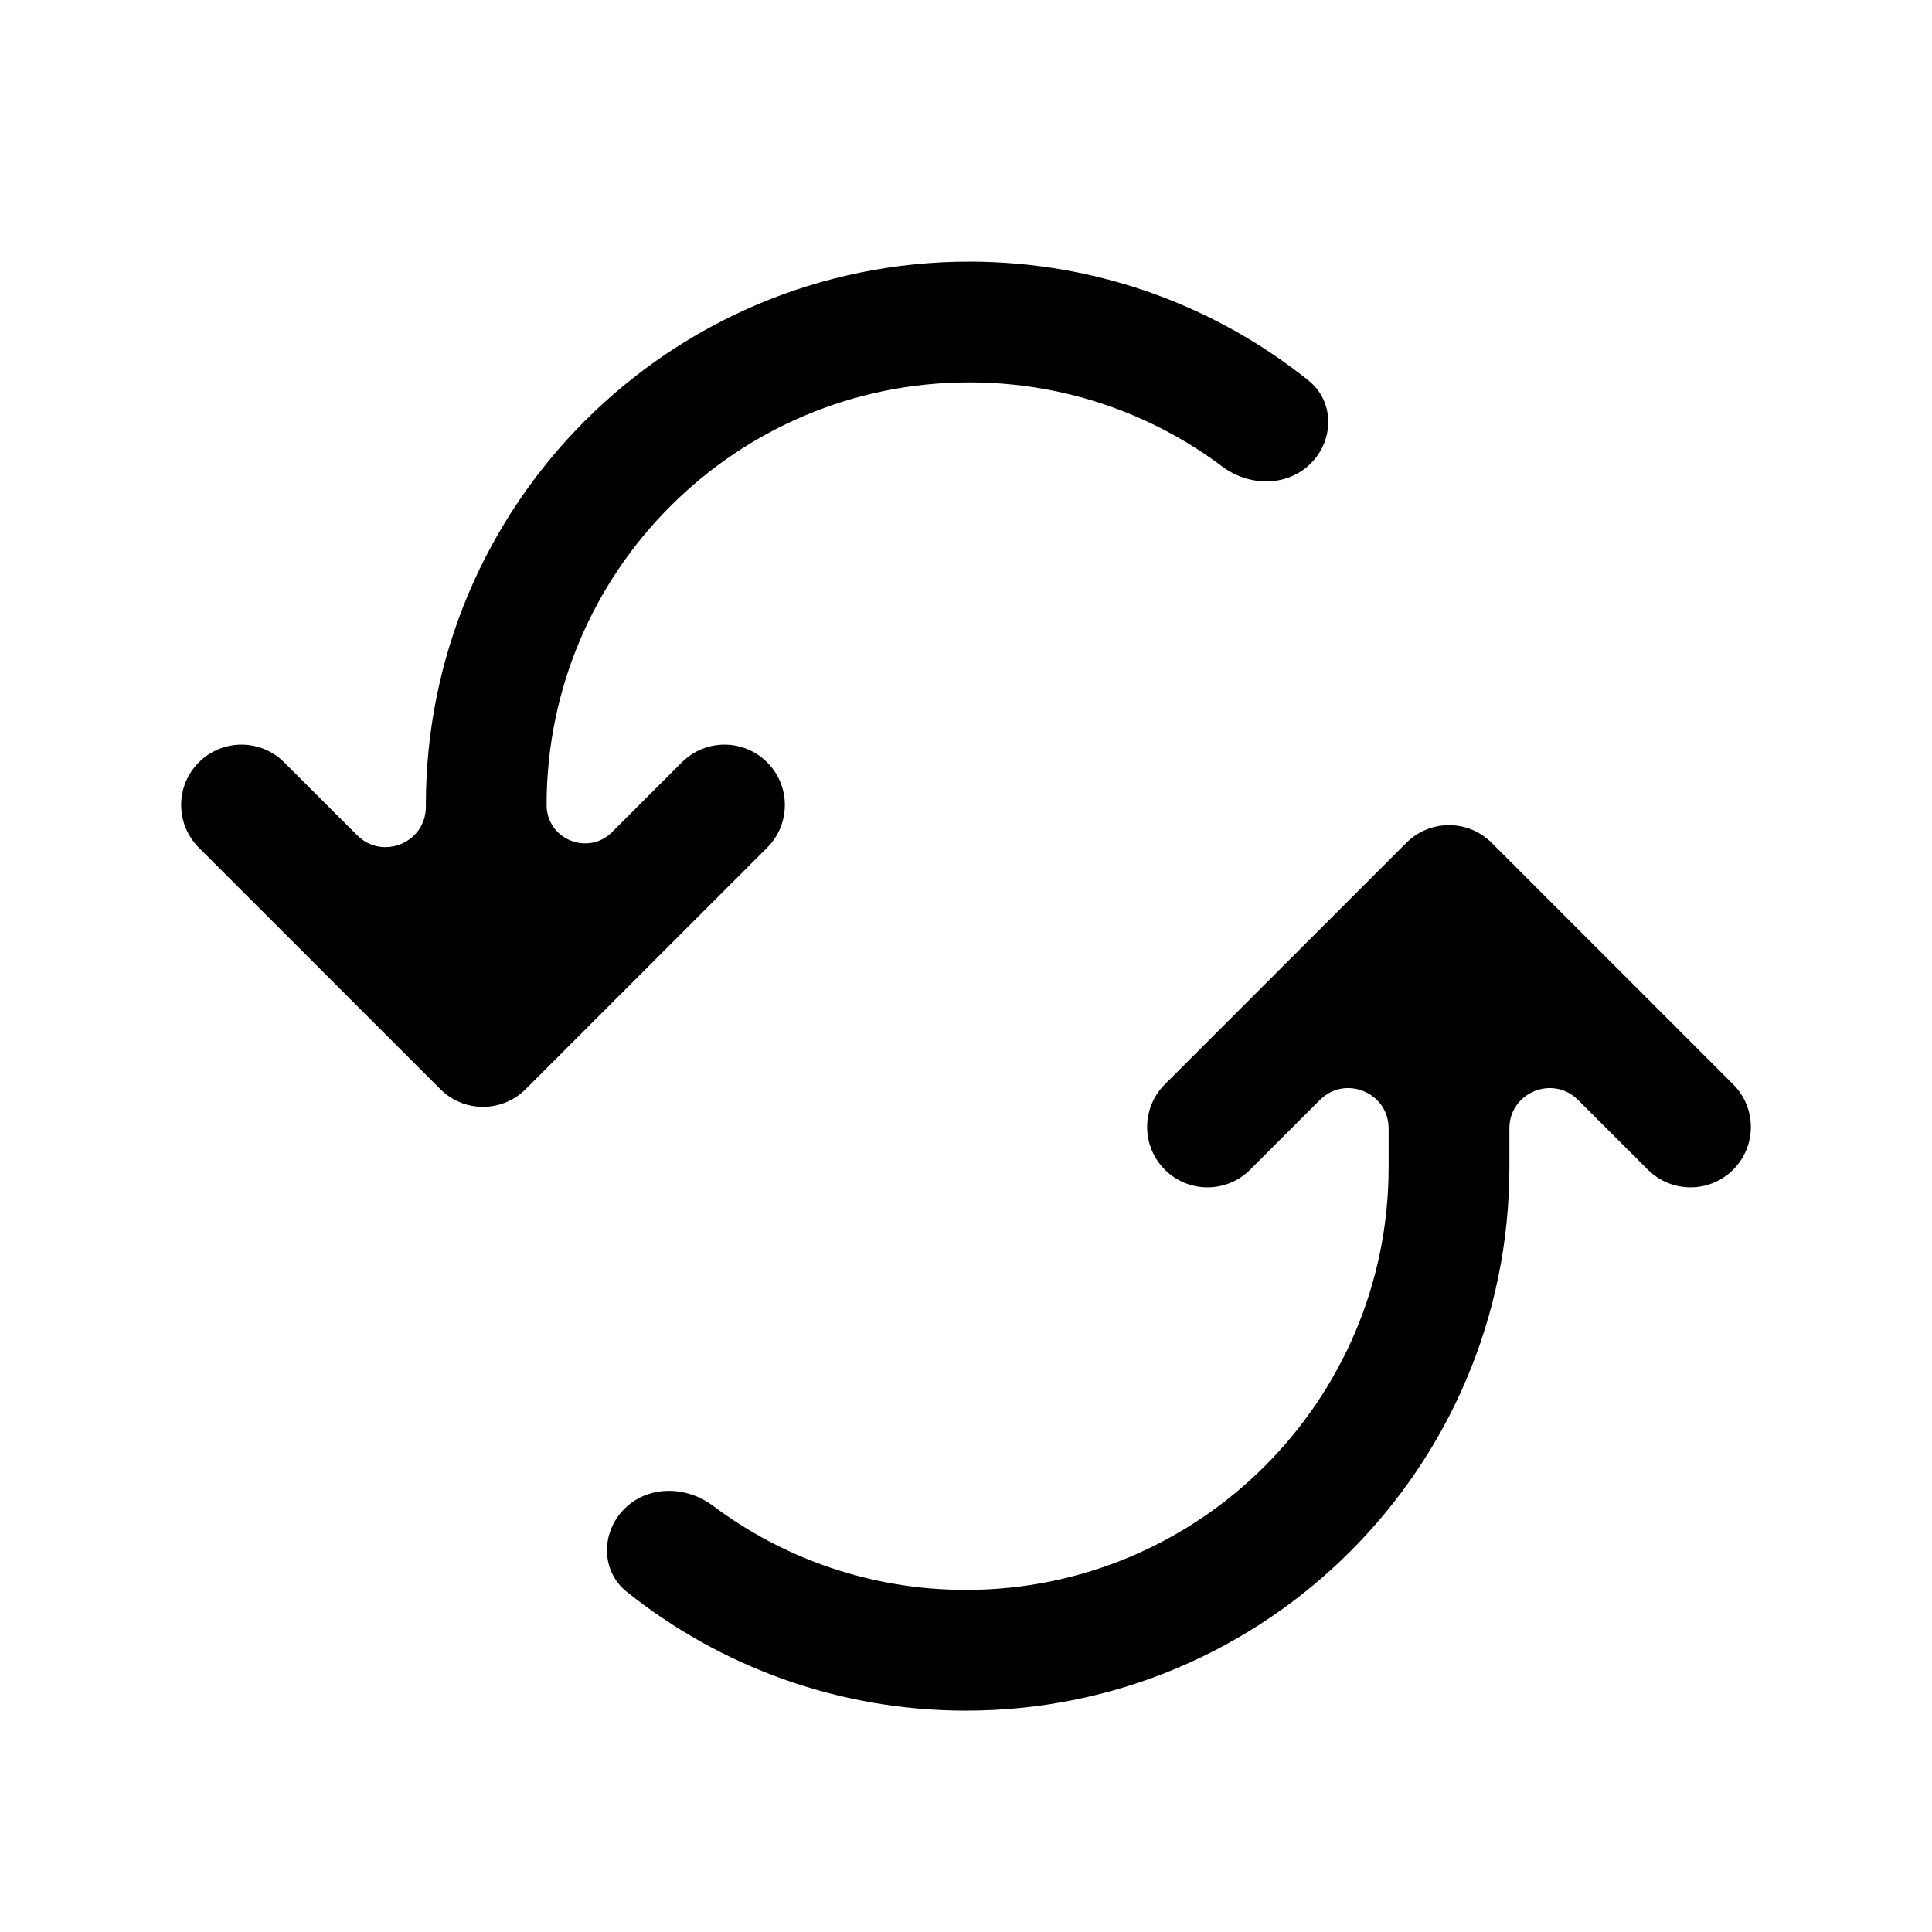
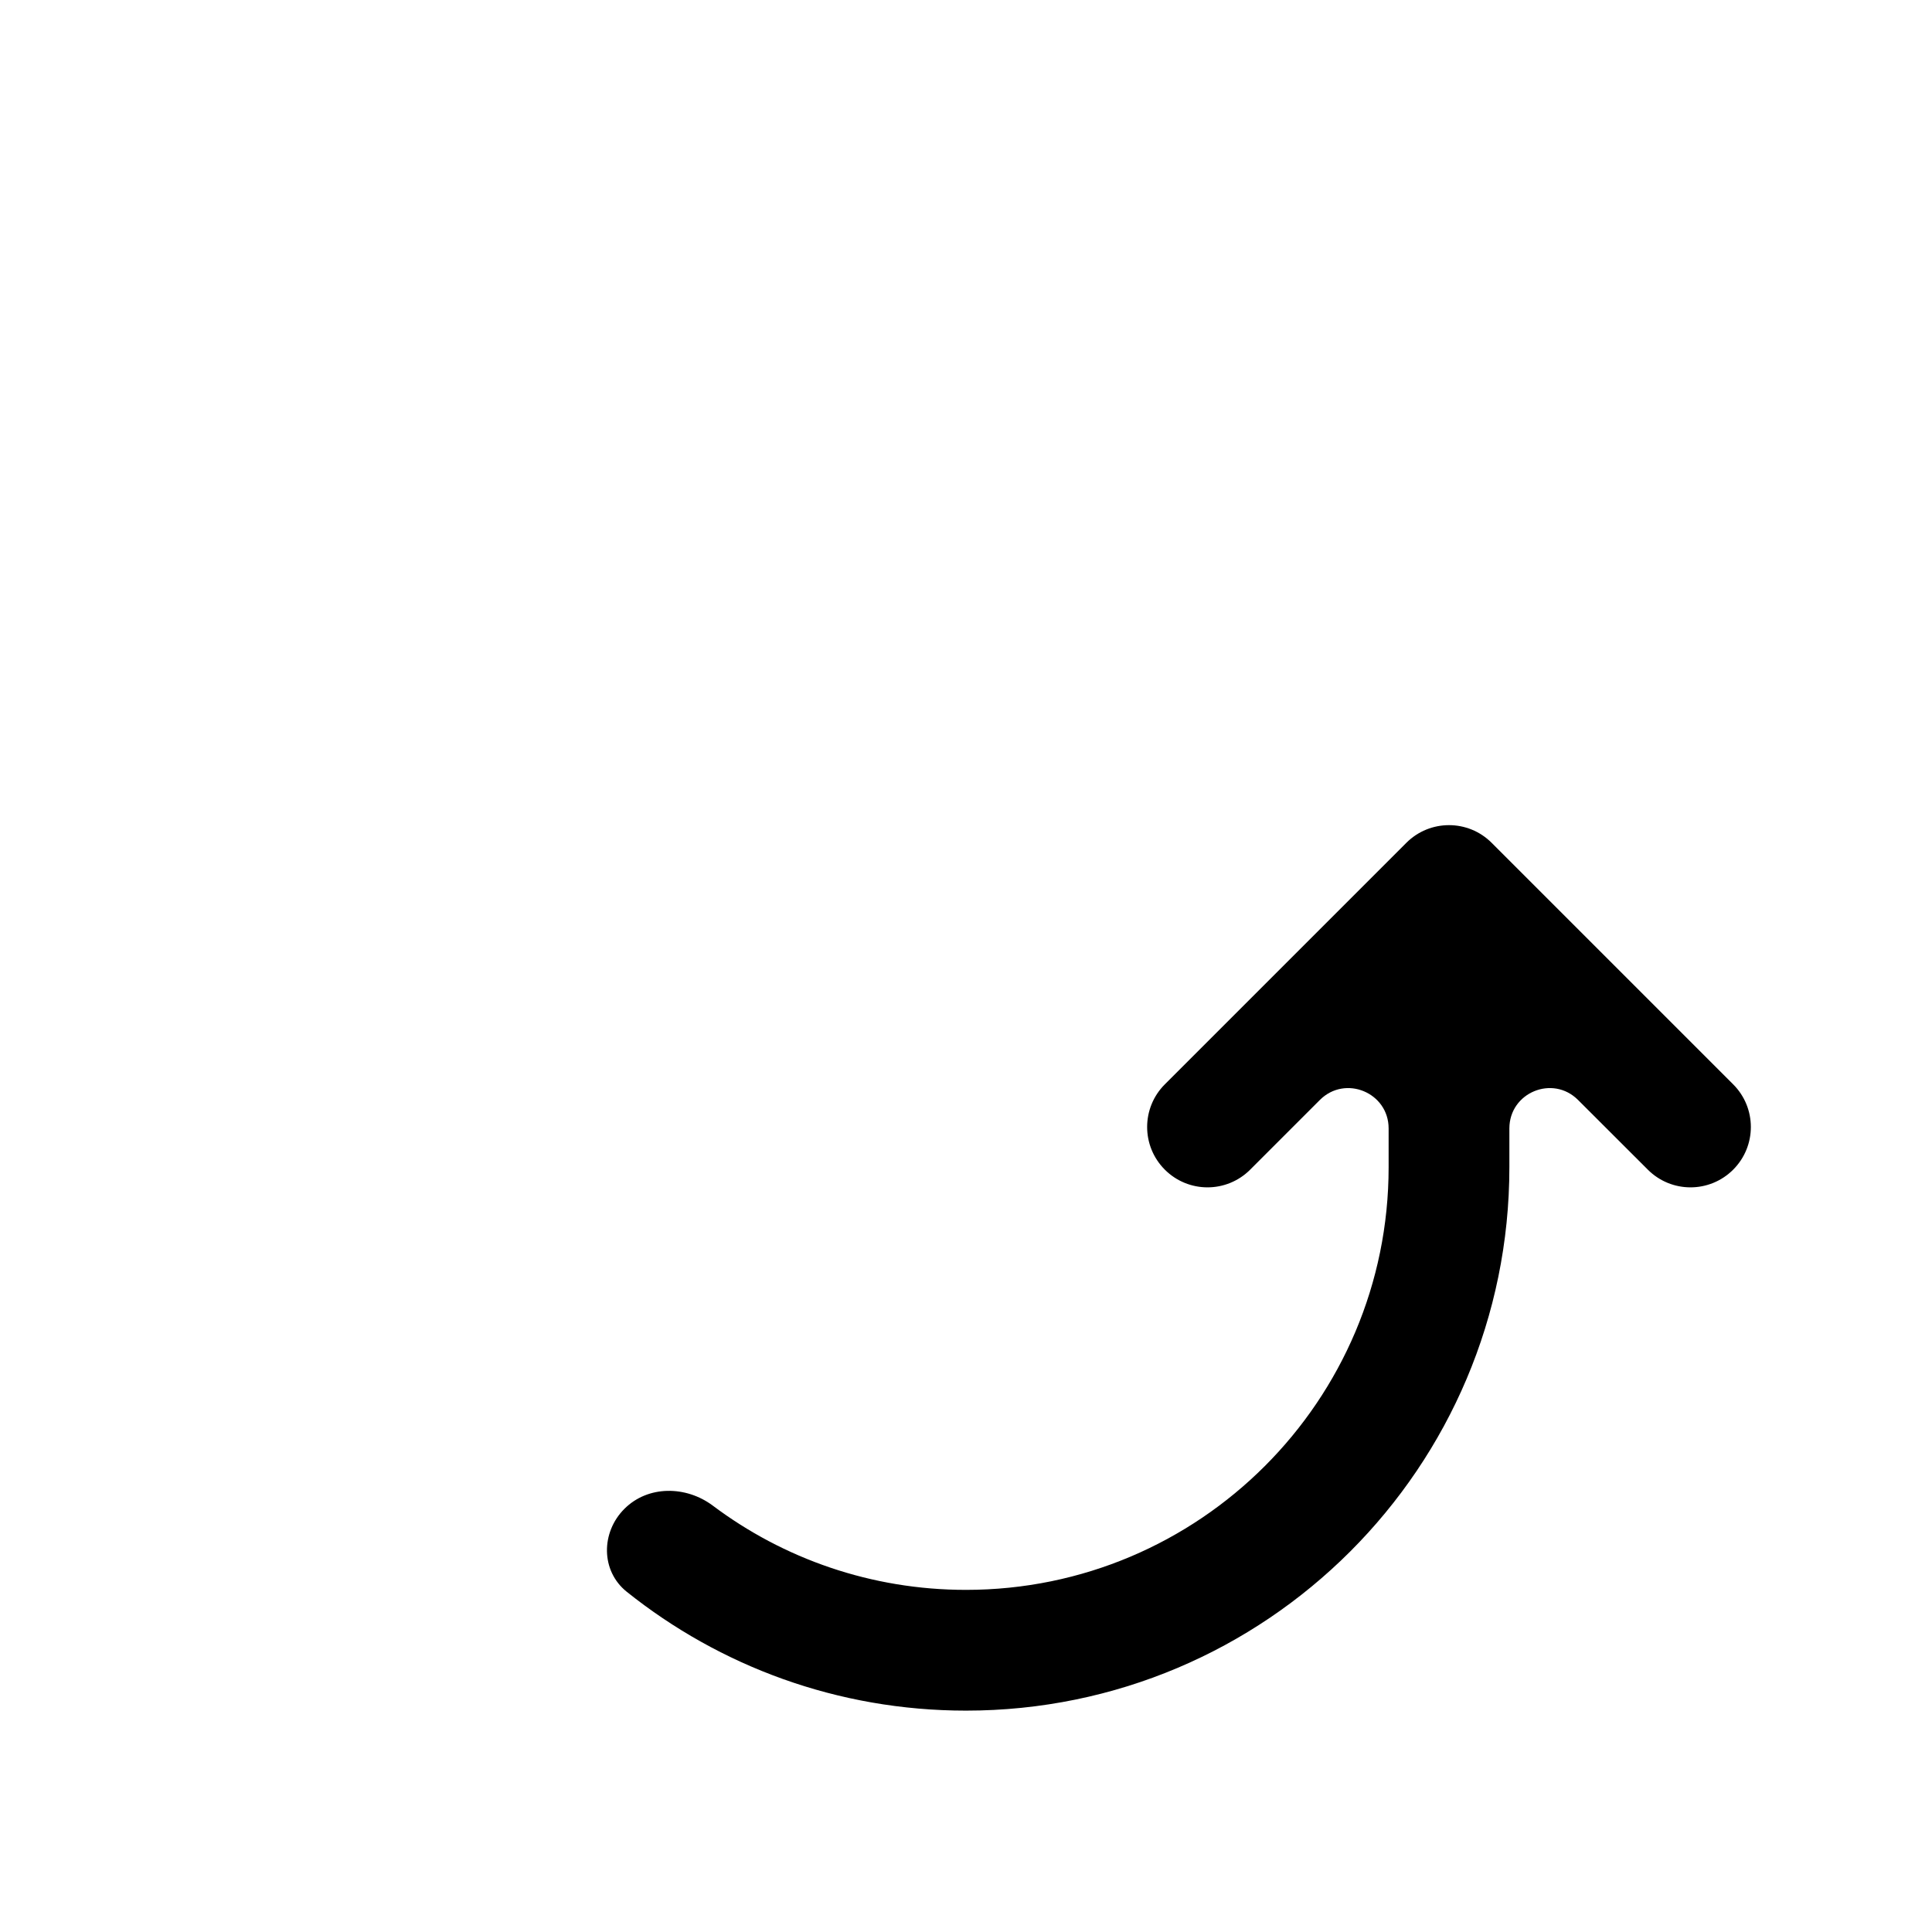
<svg xmlns="http://www.w3.org/2000/svg" width="24" height="24" viewBox="0 0 24 24" fill="none">
  <path d="M8.854 18.703C8.522 18.455 8.05 18.45 7.757 18.743C7.464 19.035 7.462 19.514 7.785 19.773C8.94 20.697 10.405 21.25 12 21.25C15.728 21.25 18.75 18.228 18.75 14.5V14.018C18.75 13.572 19.288 13.349 19.603 13.664L20.47 14.53C20.763 14.823 21.237 14.823 21.53 14.53C21.823 14.237 21.823 13.763 21.53 13.47L18.53 10.47C18.237 10.177 17.763 10.177 17.47 10.47L14.47 13.47C14.177 13.763 14.177 14.237 14.47 14.53C14.763 14.823 15.237 14.823 15.53 14.53L16.396 13.664C16.711 13.349 17.25 13.572 17.25 14.018V14.5C17.25 17.399 14.899 19.75 12 19.75C10.82 19.75 9.73 19.361 8.854 18.703Z" fill="black" />
-   <path d="M6.53 13.53L9.53 10.53C9.823 10.237 9.823 9.763 9.53 9.47C9.237 9.177 8.763 9.177 8.47 9.47L7.603 10.337C7.303 10.636 6.79 10.424 6.79 10C6.79 7.101 9.141 4.75 12.04 4.75C13.22 4.75 14.31 5.139 15.186 5.797C15.518 6.045 15.99 6.05 16.283 5.757C16.576 5.464 16.578 4.986 16.255 4.727C15.1 3.803 13.634 3.25 12.04 3.25C8.312 3.25 5.29 6.272 5.29 10V10.023C5.29 10.468 4.752 10.691 4.437 10.376L3.53 9.47C3.237 9.177 2.763 9.177 2.47 9.47C2.177 9.763 2.177 10.237 2.47 10.53L5.47 13.53C5.763 13.823 6.237 13.823 6.53 13.53Z" fill="black" />
</svg>